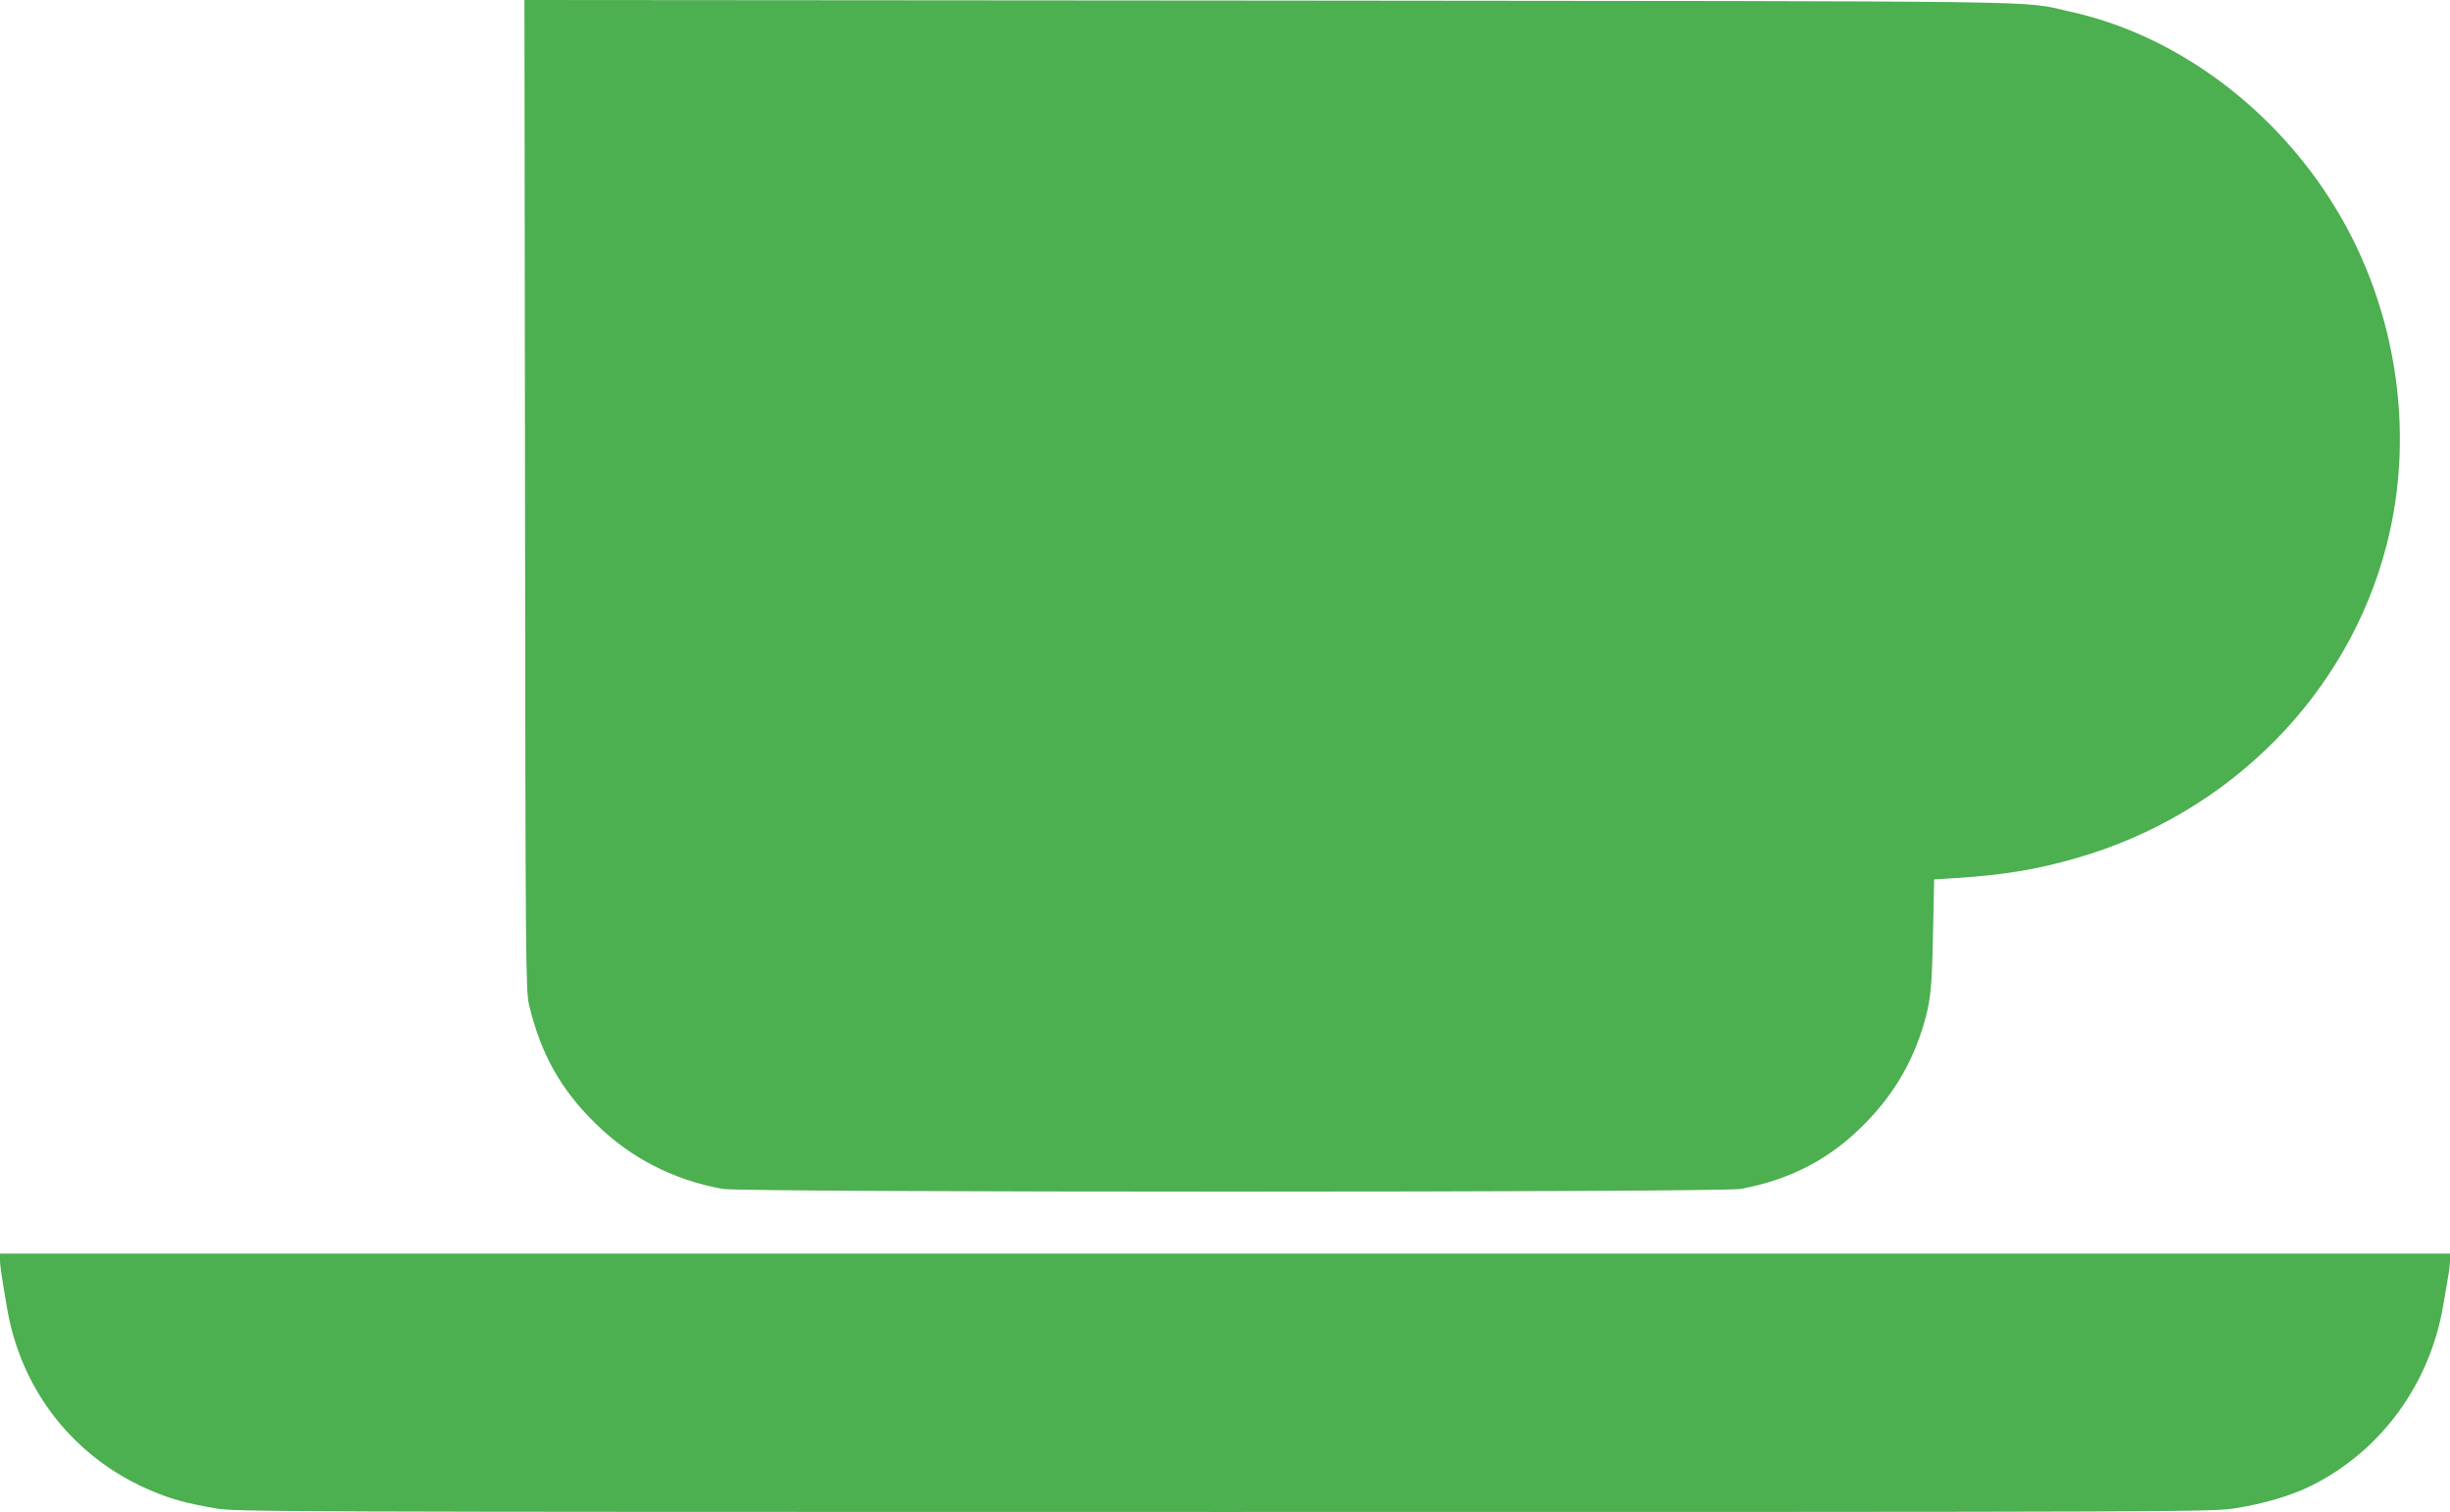
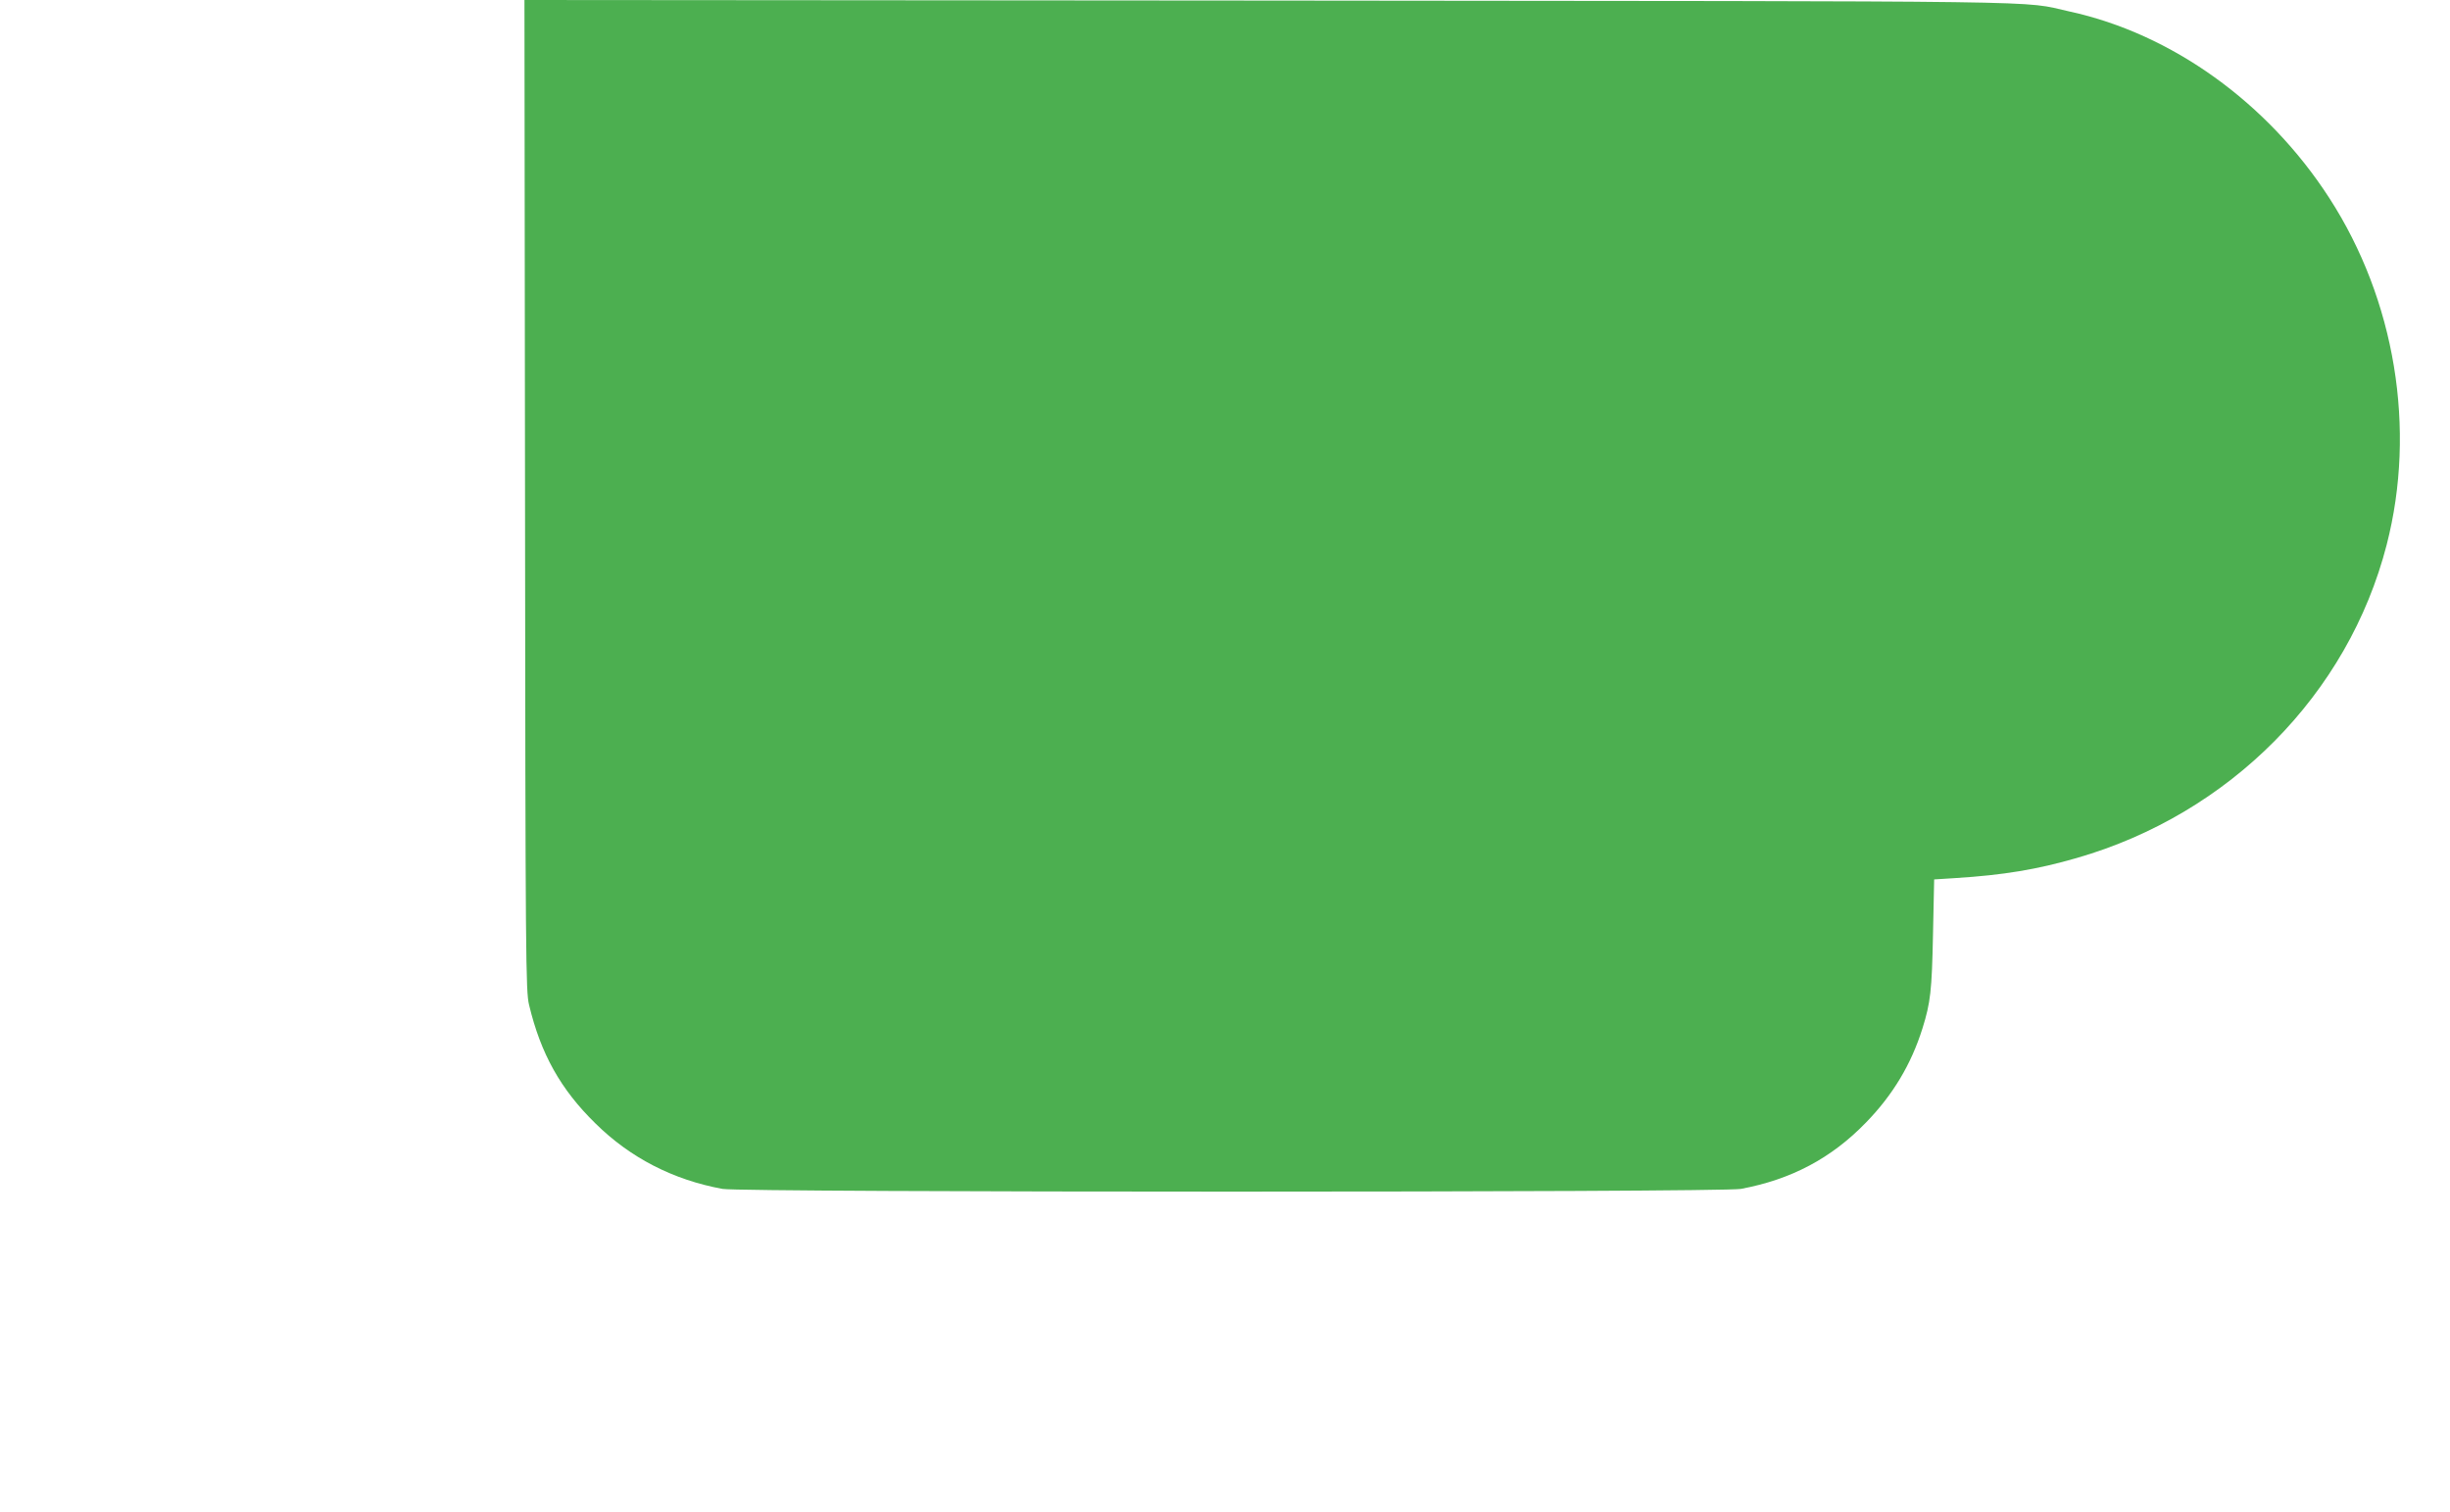
<svg xmlns="http://www.w3.org/2000/svg" version="1.0" width="1280pt" height="790pt" viewBox="0 0 1280 790" preserveAspectRatio="xMidYMid meet">
  <g transform="translate(0,790) scale(0.1,-0.1)" fill="#4caf50" stroke="none">
    <path d="M2743 5313 c2 -2450 4 -2592 21 -2663 61 -256 165 -442 347 -620 181 -179 406 -295 664 -342 103 -19 5217 -19 5320 0 263 49 473 160 654 347 141 145 236 304 295 492 42 135 49 195 55 493 l6 285 110 7 c254 16 427 45 635 105 799 230 1418 855 1619 1636 156 605 45 1280 -300 1813 -322 498 -823 858 -1357 974 -263 58 51 53 -4185 57 l-3887 3 3 -2587z" />
-     <path d="M0 1319 c0 -31 4 -60 36 -249 73 -438 355 -794 764 -963 101 -42 177 -62 325 -88 107 -18 248 -19 5268 -19 5123 0 5159 0 5288 20 147 23 291 66 394 117 365 182 620 531 690 944 9 52 20 118 25 148 6 30 10 69 10 88 l0 33 -6400 0 -6400 0 0 -31z" />
  </g>
</svg>